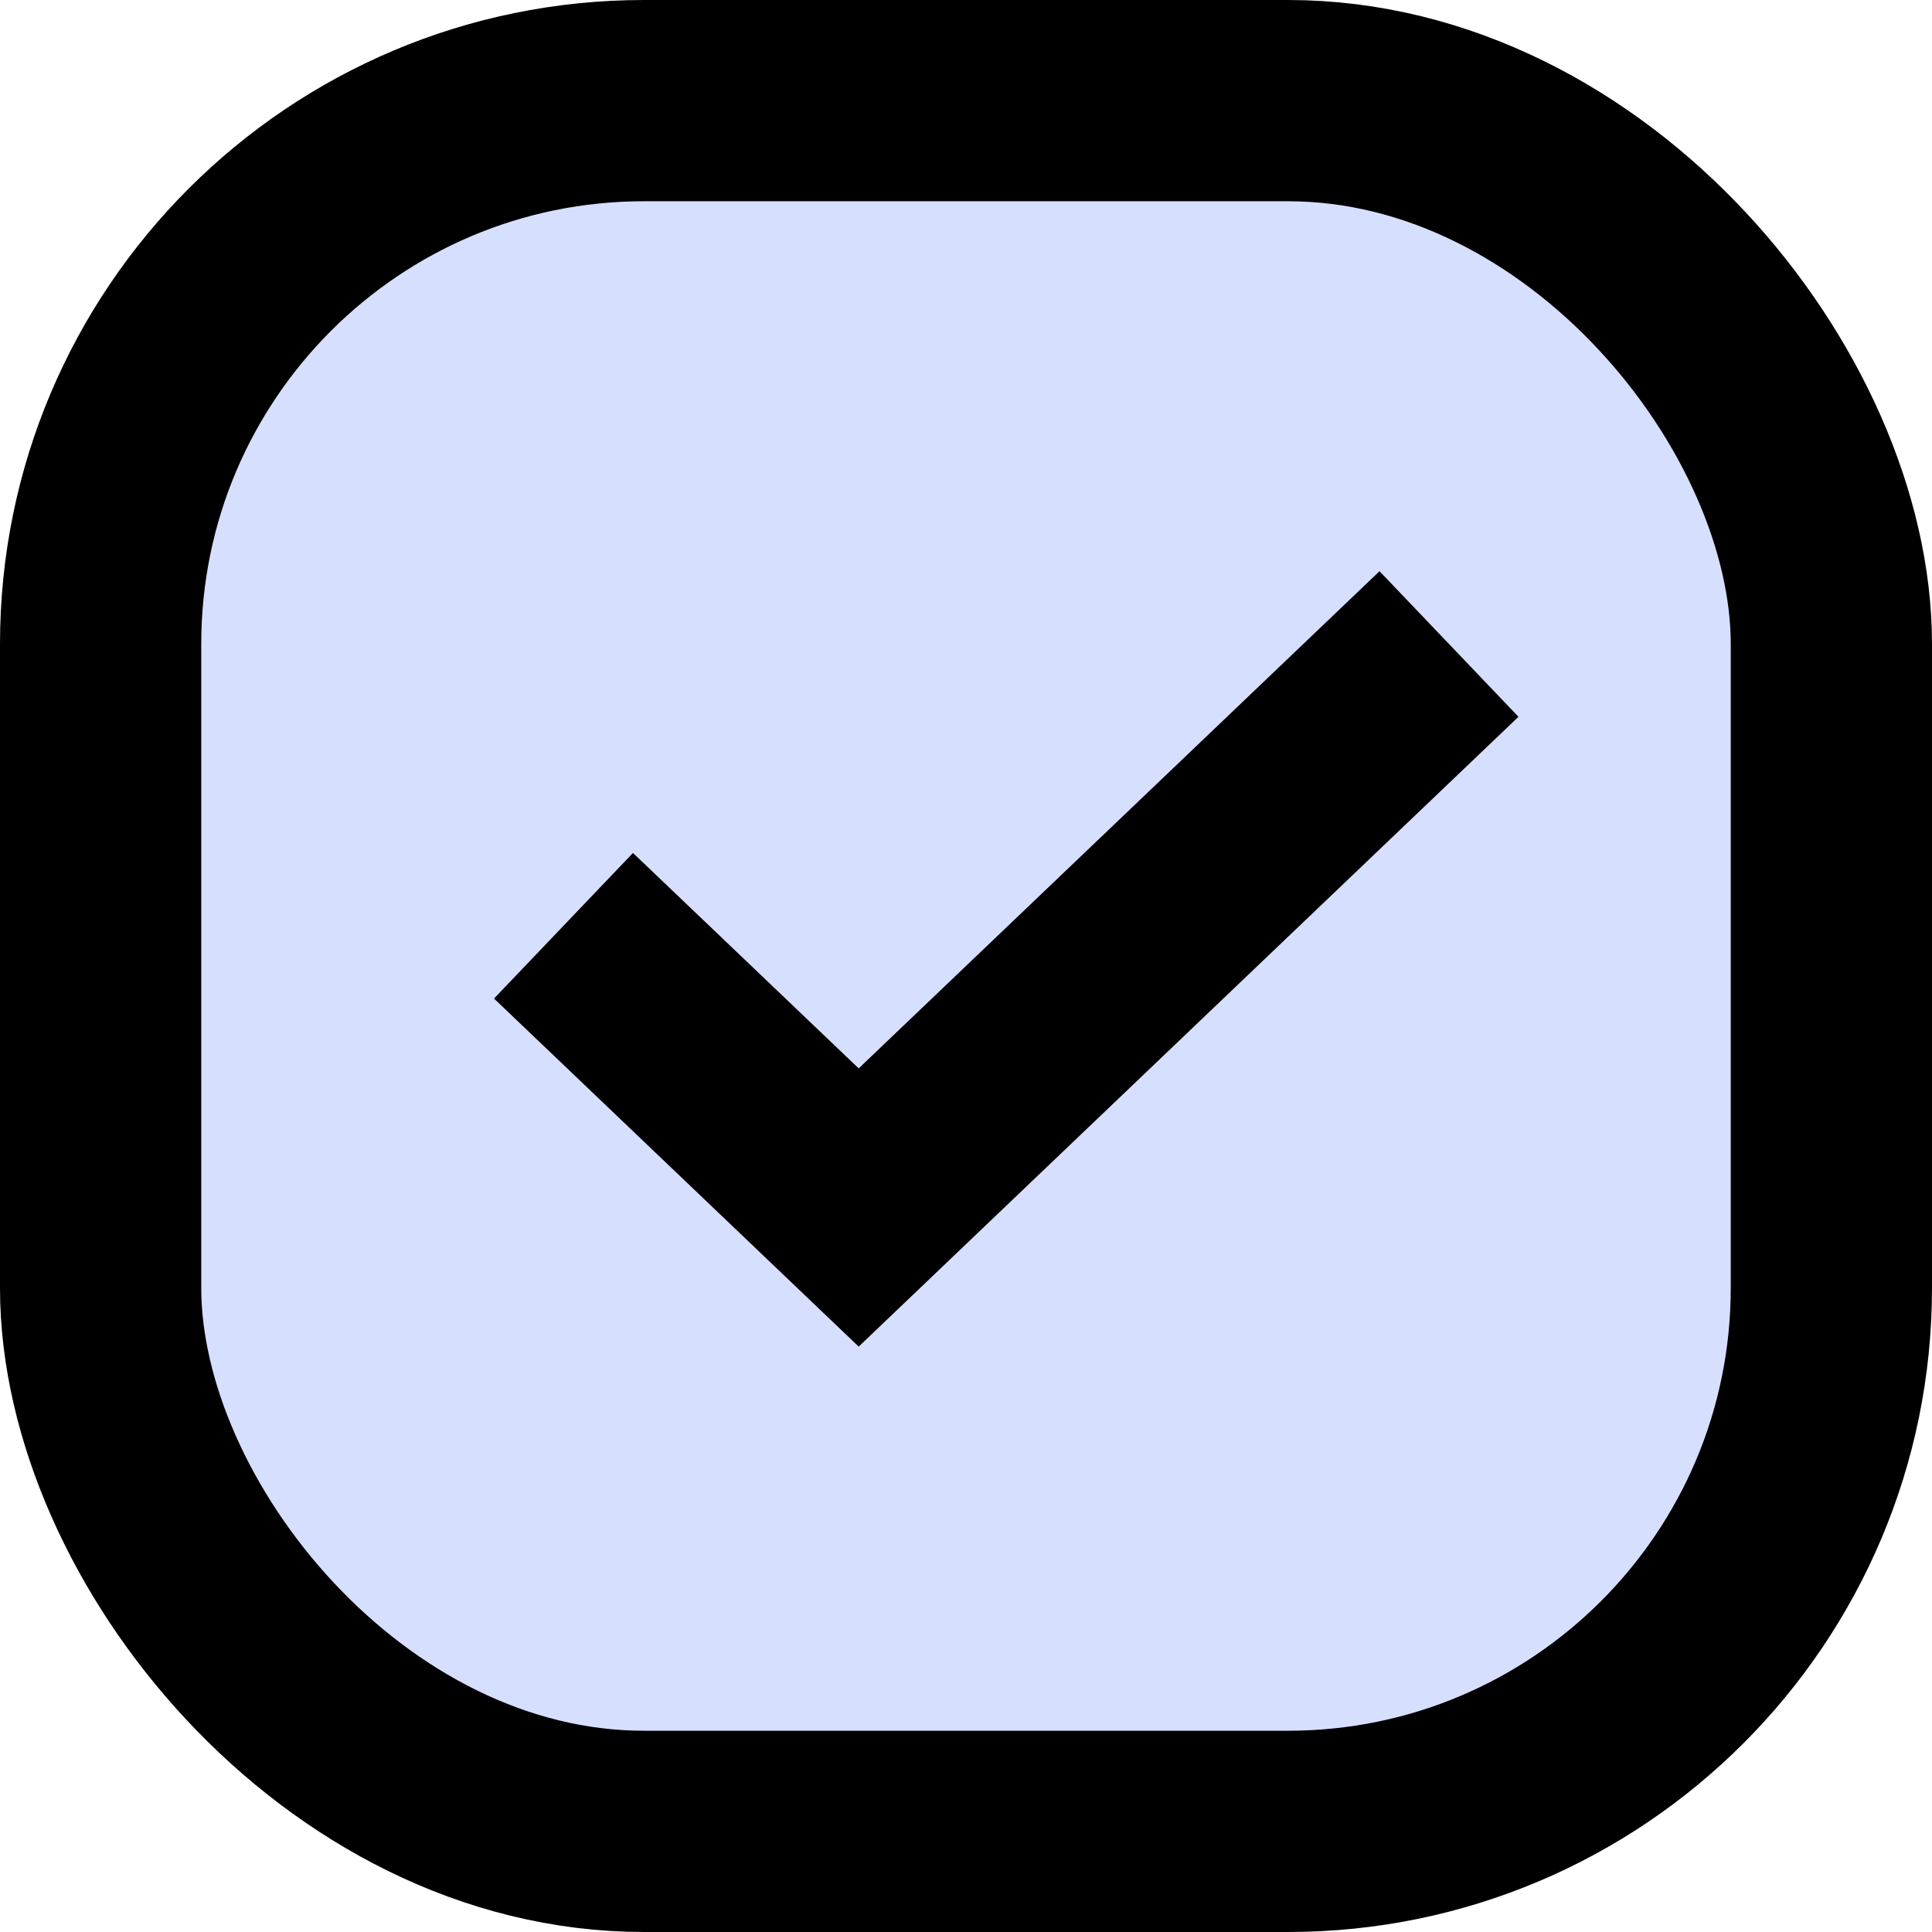
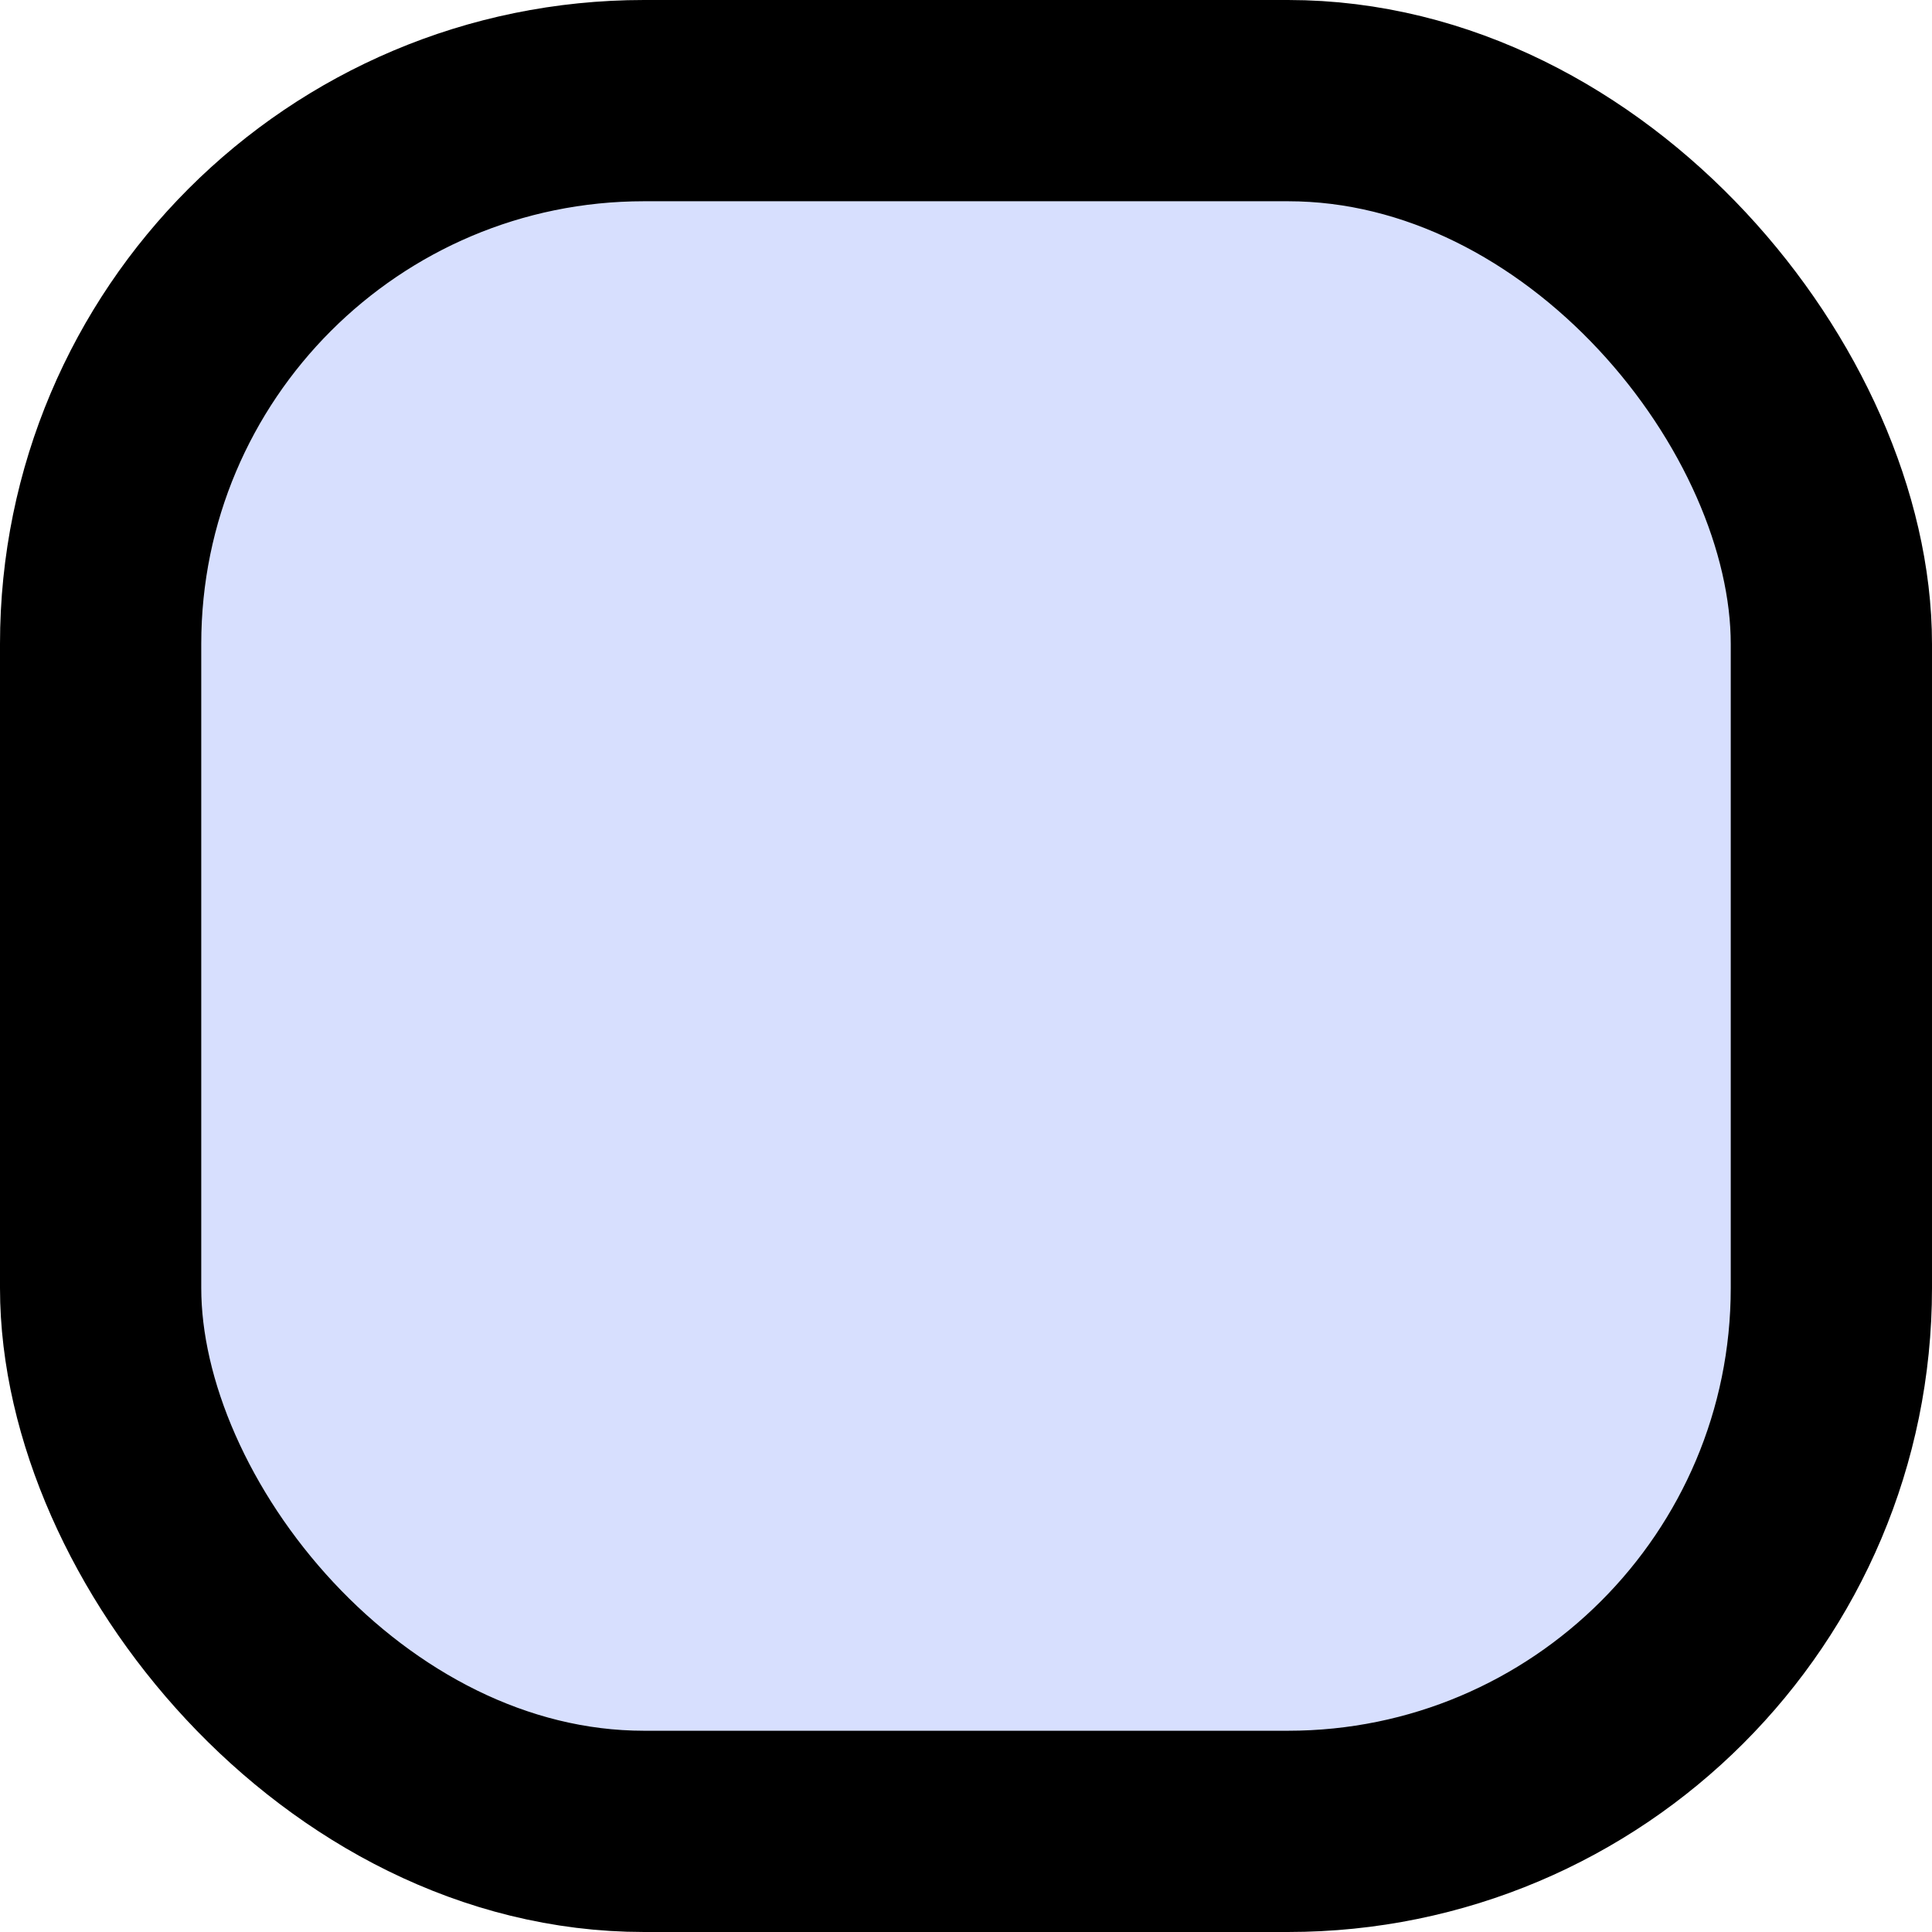
<svg xmlns="http://www.w3.org/2000/svg" width="24" height="24" viewBox="0 0 24 24" fill="none">
  <rect x="1.25" y="1.25" width="21.5" height="21.5" rx="6.75" fill="#D7DFFE" stroke="black" stroke-width="2.5" />
-   <path d="M7 11.5L10.667 15L18 8" stroke="black" stroke-width="2.5" />
</svg>